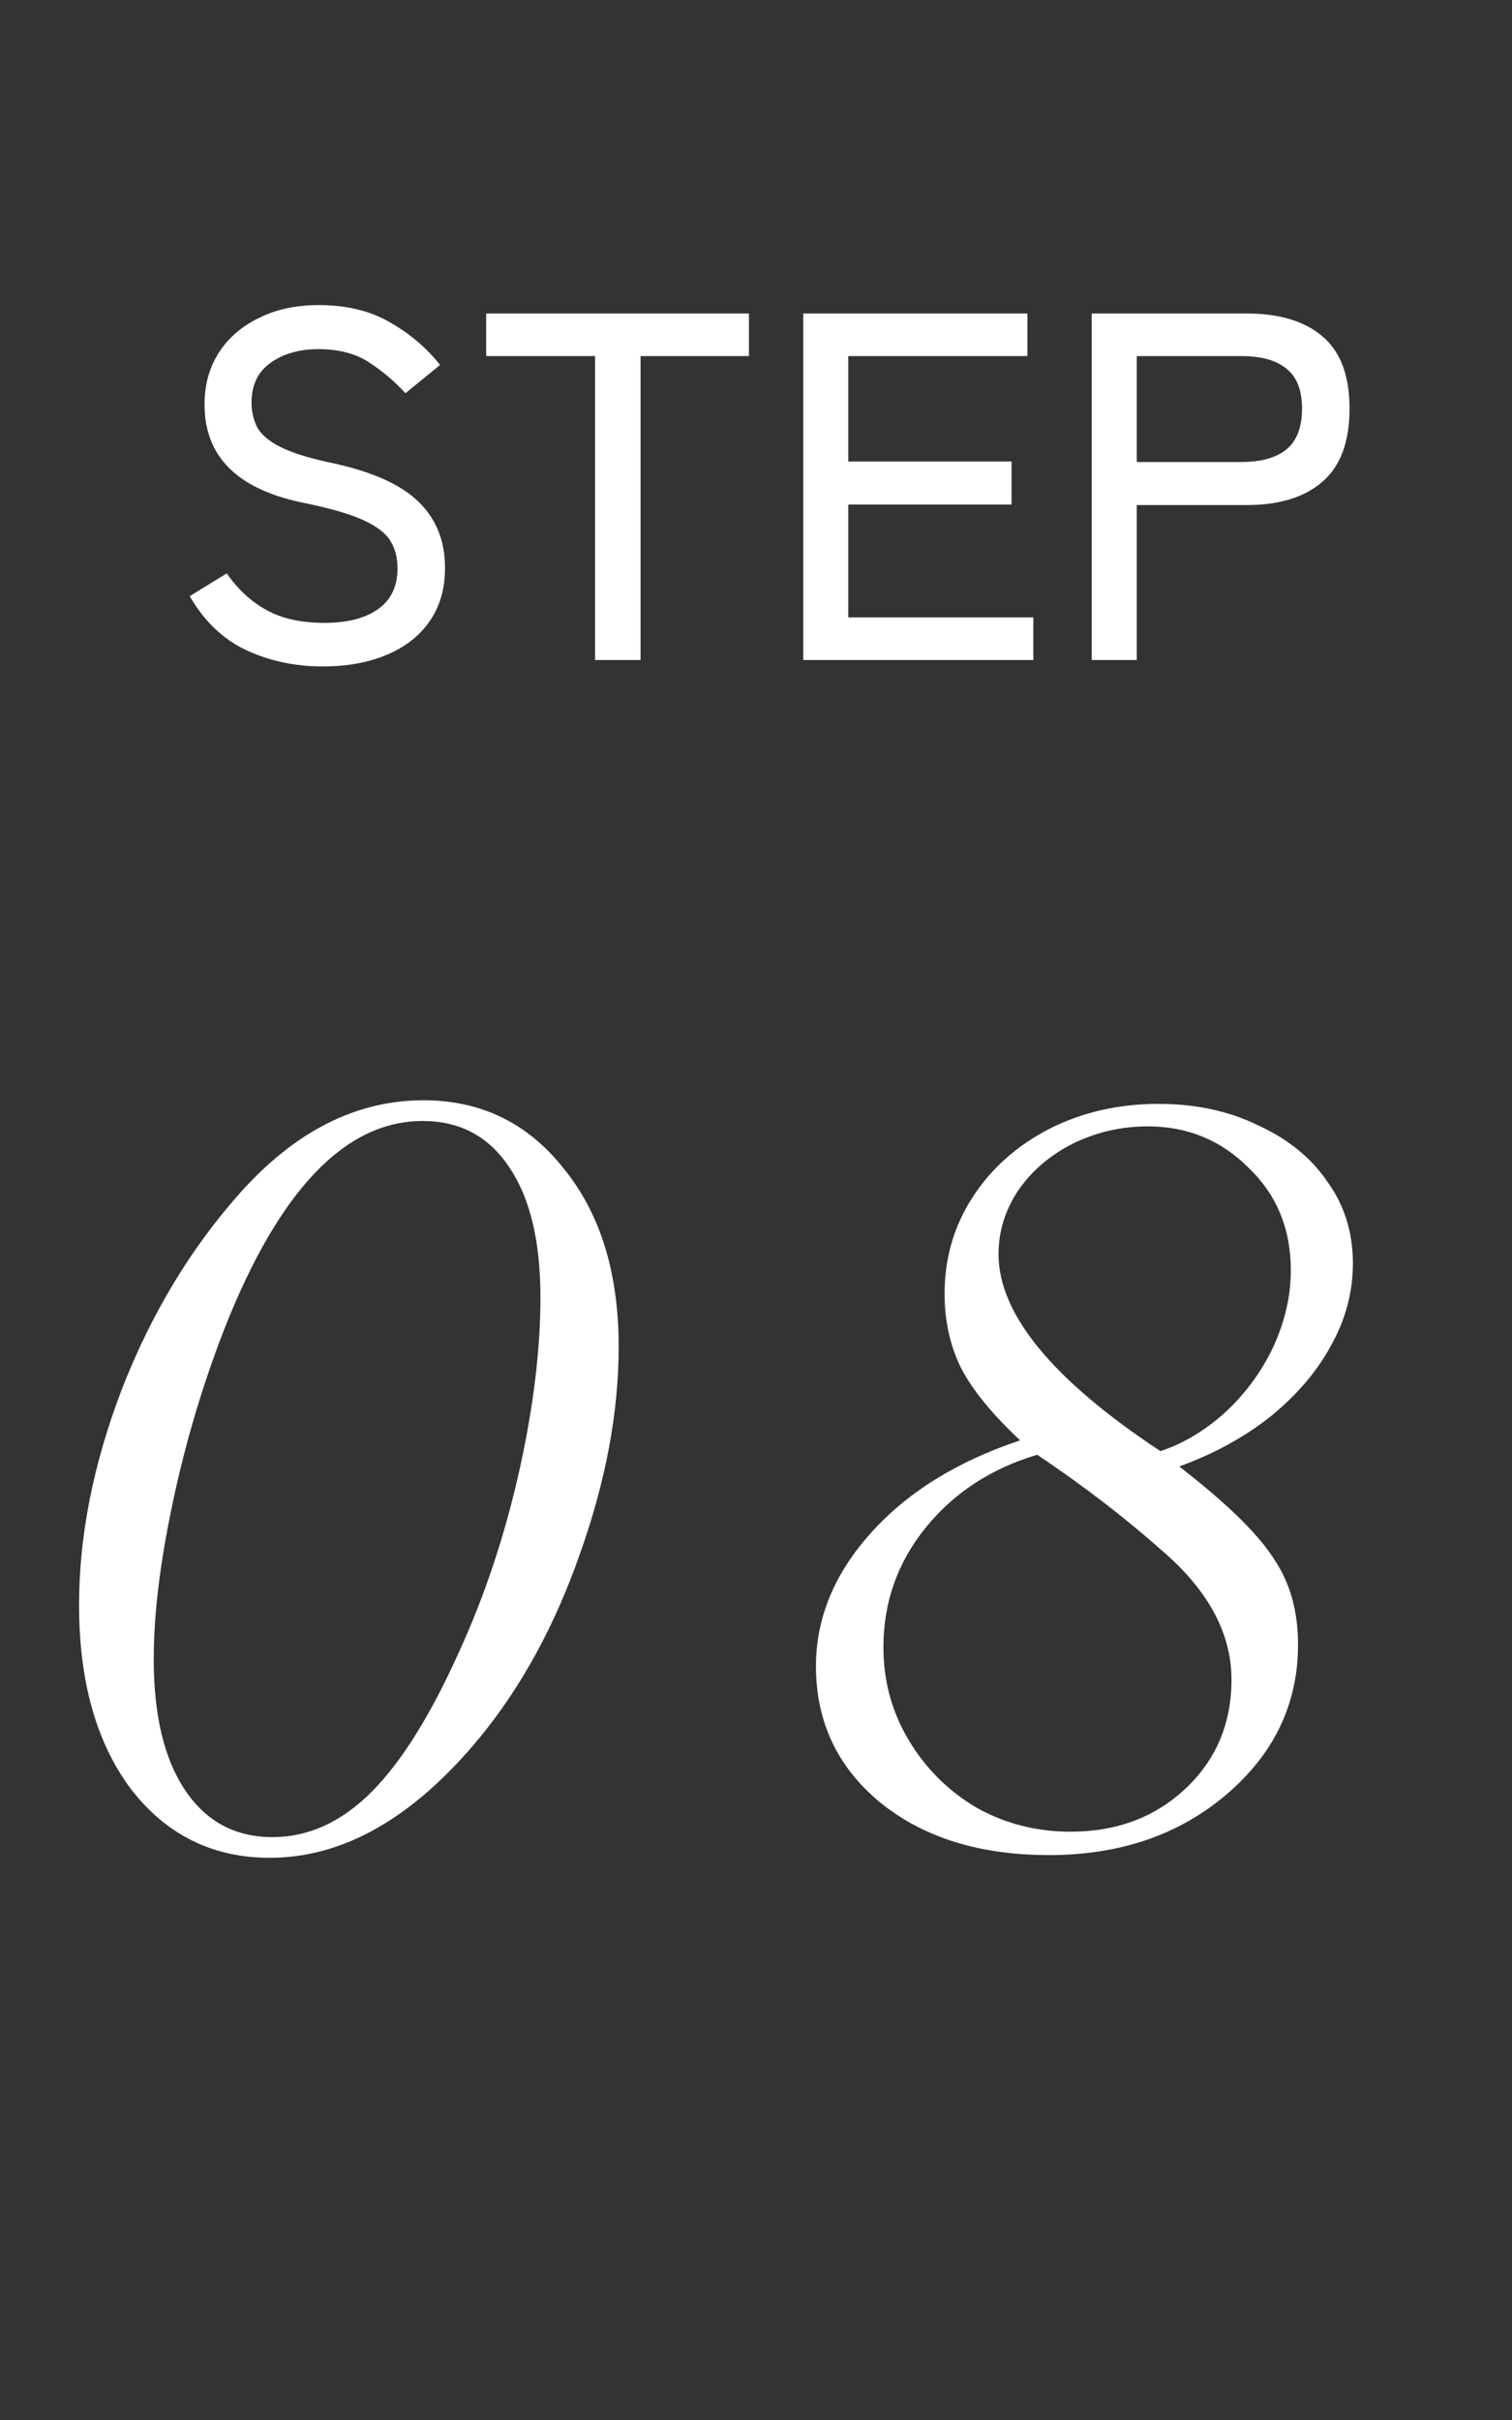
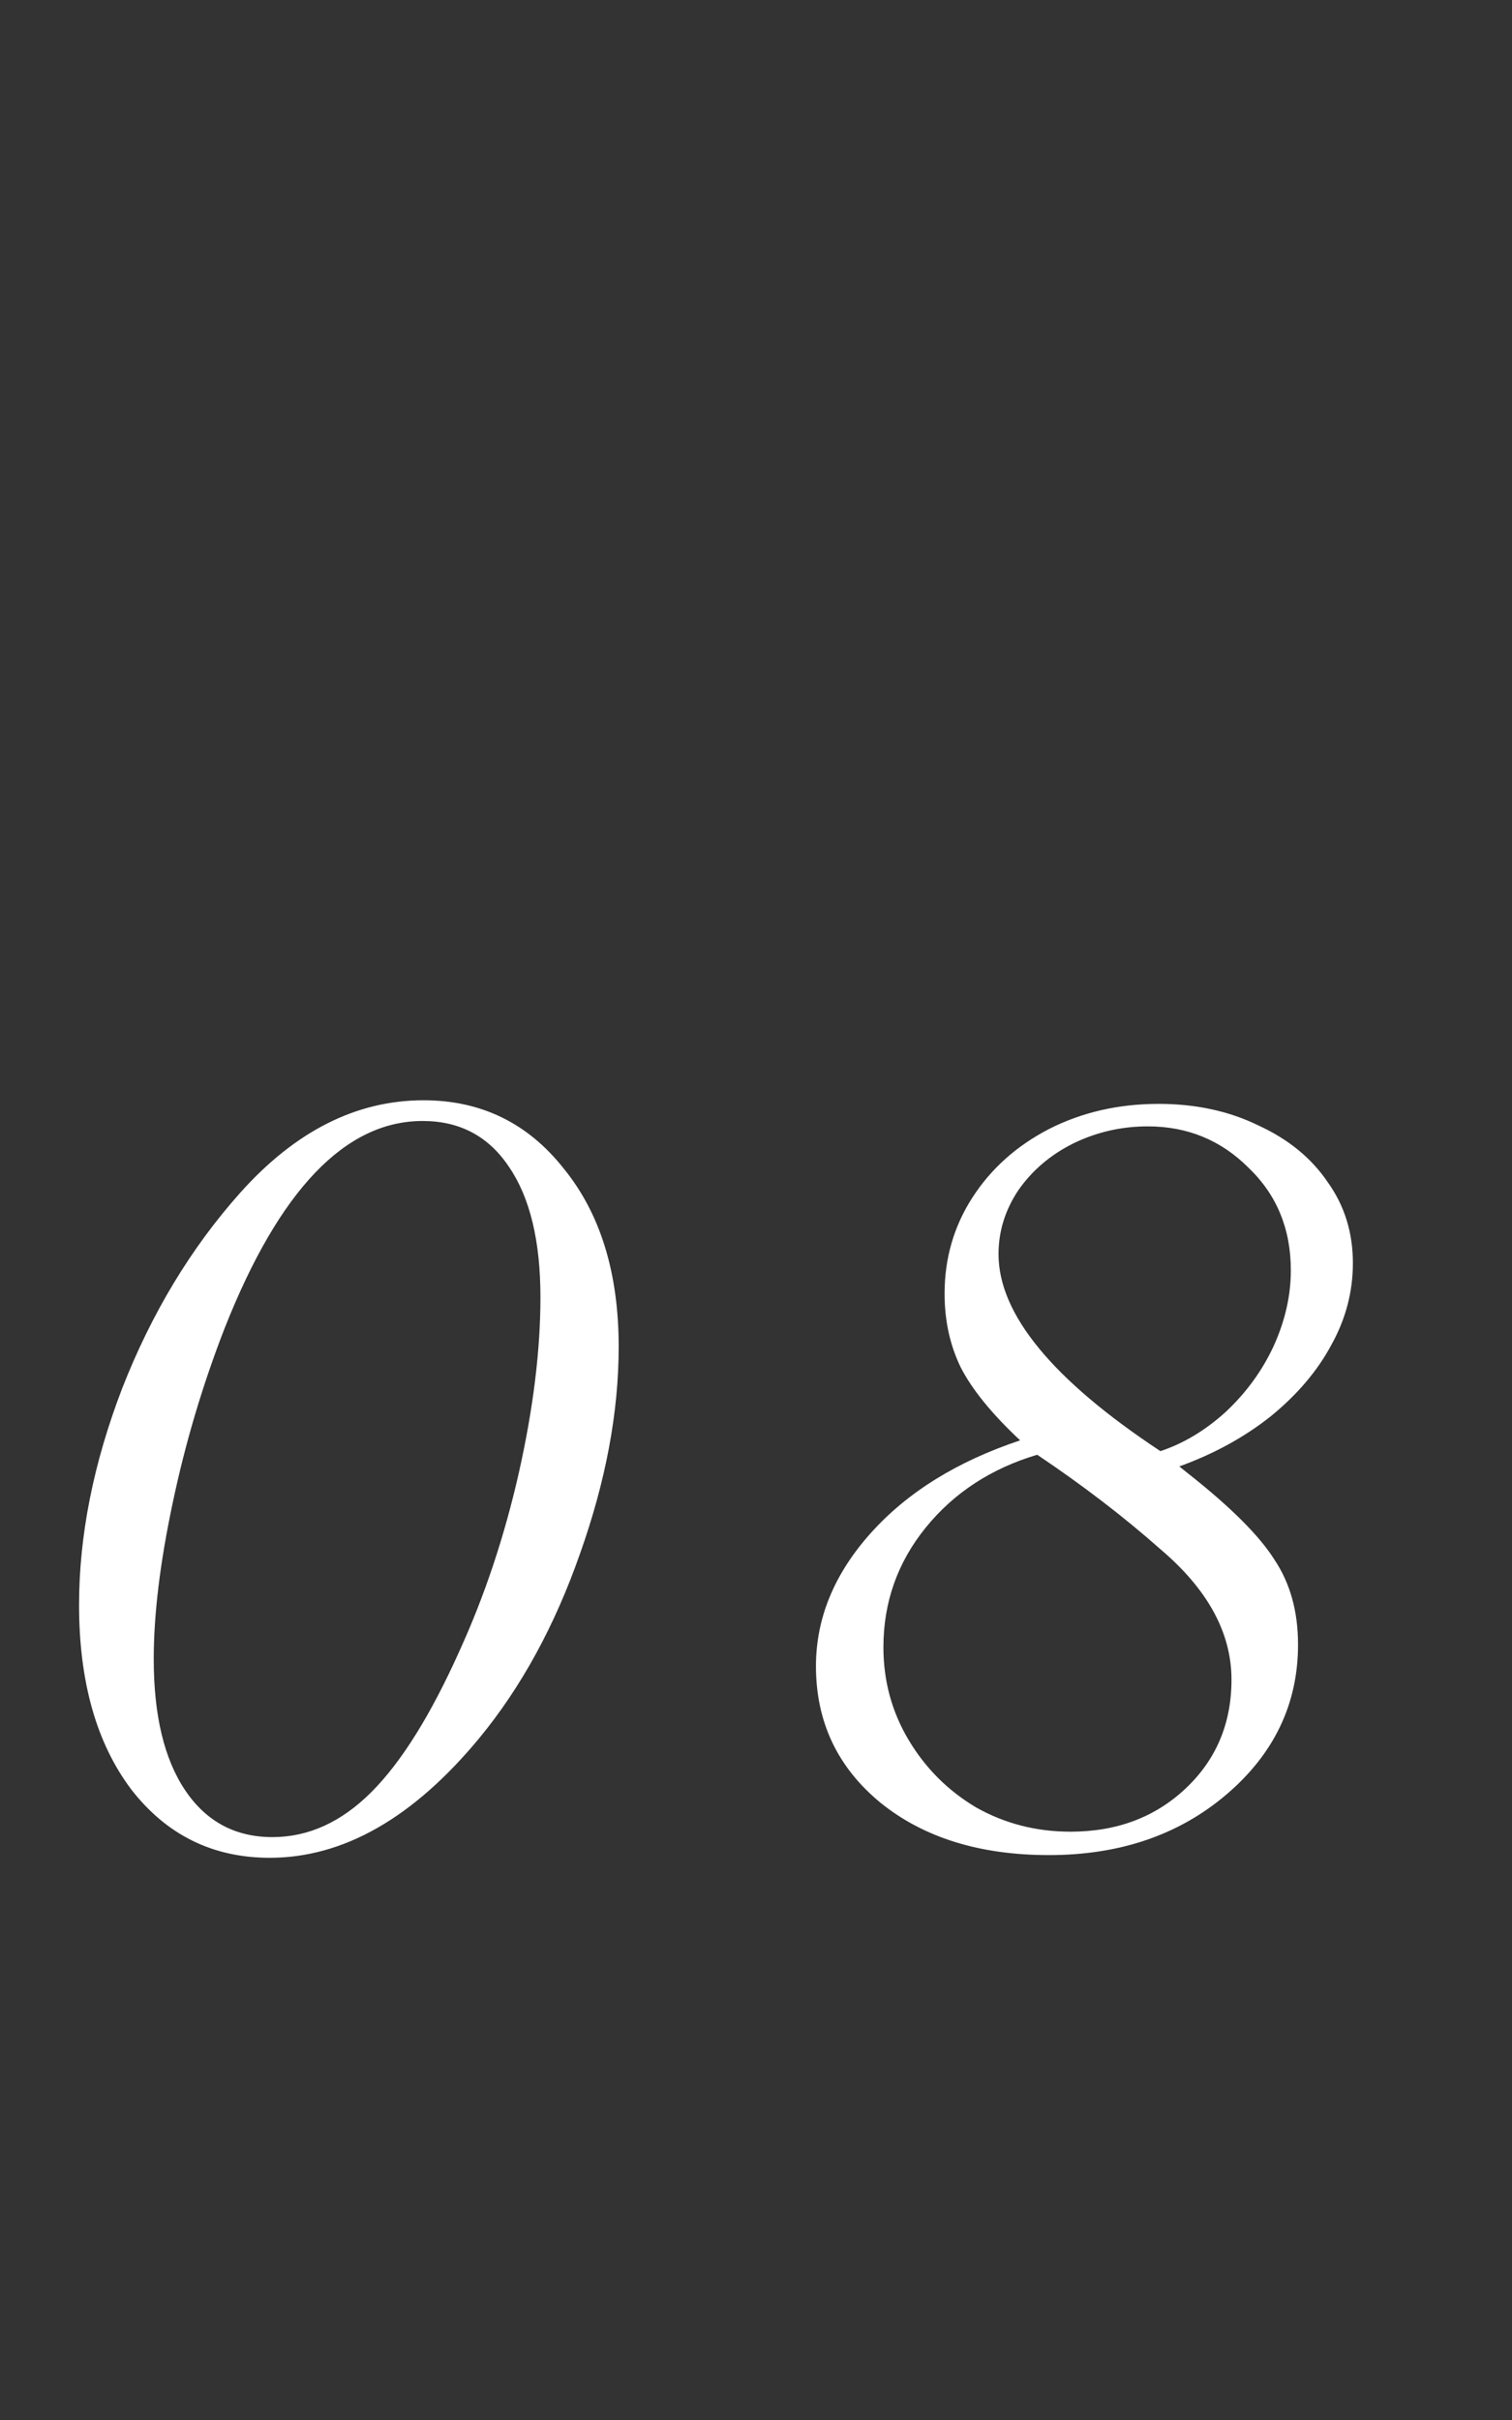
<svg xmlns="http://www.w3.org/2000/svg" width="55" height="88" viewBox="0 0 55 88" fill="none">
  <rect x="0" y="0" width="55" height="88" fill="#333333" stroke="none" />
-   <path d="M11.742 24.234C10.734 24.234 9.804 24.036 8.952 23.64C8.112 23.244 7.428 22.59 6.9 21.678L8.25 20.85C8.646 21.426 9.126 21.87 9.69 22.182C10.254 22.494 10.956 22.65 11.796 22.65C12.636 22.65 13.29 22.482 13.758 22.146C14.226 21.81 14.46 21.318 14.46 20.67C14.46 20.286 14.376 19.956 14.208 19.68C14.04 19.392 13.704 19.134 13.2 18.906C12.696 18.678 11.934 18.462 10.914 18.258C8.598 17.754 7.44 16.572 7.44 14.712C7.44 13.992 7.614 13.362 7.962 12.822C8.31 12.282 8.796 11.862 9.42 11.562C10.044 11.25 10.77 11.094 11.598 11.094C12.606 11.094 13.47 11.304 14.19 11.724C14.922 12.144 15.528 12.66 16.008 13.272L14.748 14.298C14.364 13.878 13.926 13.506 13.434 13.182C12.942 12.858 12.324 12.696 11.58 12.696C10.884 12.696 10.302 12.864 9.834 13.2C9.378 13.524 9.15 14.004 9.15 14.64C9.15 14.976 9.222 15.282 9.366 15.558C9.522 15.822 9.804 16.056 10.212 16.26C10.62 16.464 11.214 16.65 11.994 16.818C13.482 17.13 14.55 17.598 15.198 18.222C15.858 18.846 16.188 19.656 16.188 20.652C16.188 21.42 15.996 22.074 15.612 22.614C15.24 23.142 14.718 23.544 14.046 23.82C13.386 24.096 12.618 24.234 11.742 24.234ZM21.645 24V12.948H17.685V11.4H27.243V12.948H23.301V24H21.645ZM29.218 24V11.4H37.372V12.948H30.856V16.782H36.796V18.348H30.856V22.452H37.588V24H29.218ZM39.712 24V11.4H45.346C46.534 11.4 47.452 11.676 48.1 12.228C48.76 12.78 49.09 13.656 49.09 14.856C49.09 16.068 48.76 16.956 48.1 17.52C47.452 18.084 46.534 18.366 45.346 18.366H41.35V24H39.712ZM41.35 16.8H45.148C45.868 16.8 46.414 16.65 46.786 16.35C47.17 16.038 47.362 15.54 47.362 14.856C47.362 14.184 47.17 13.698 46.786 13.398C46.414 13.098 45.868 12.948 45.148 12.948H41.35V16.8Z" fill="white" />
  <path d="M22.505 48.974C22.505 51.351 22.036 53.859 21.098 56.498C20.182 59.116 18.961 61.351 17.434 63.205C15.035 66.106 12.494 67.556 9.812 67.556C7.74 67.556 6.06 66.727 4.774 65.07C3.509 63.391 2.876 61.155 2.876 58.363C2.876 55.833 3.4 53.205 4.447 50.479C5.515 47.753 6.944 45.386 8.732 43.38C10.739 41.133 12.963 40.01 15.406 40.01C17.5 40.01 19.201 40.839 20.509 42.497C21.84 44.132 22.505 46.291 22.505 48.974ZM19.659 47.175C19.659 45.125 19.277 43.544 18.514 42.431C17.772 41.319 16.726 40.763 15.373 40.763C12.56 40.763 10.161 43.271 8.176 48.287C7.369 50.359 6.737 52.486 6.279 54.666C5.821 56.826 5.592 58.712 5.592 60.326C5.592 62.376 5.973 63.968 6.737 65.103C7.5 66.237 8.558 66.804 9.91 66.804C11.219 66.804 12.418 66.258 13.508 65.168C14.599 64.078 15.668 62.365 16.715 60.032C17.631 58.025 18.35 55.866 18.874 53.554C19.397 51.221 19.659 49.094 19.659 47.175ZM37.108 52.377C36.083 51.417 35.363 50.533 34.949 49.727C34.556 48.92 34.36 48.025 34.36 47.044C34.36 45.757 34.698 44.59 35.374 43.544C36.05 42.497 36.977 41.668 38.155 41.057C39.354 40.447 40.684 40.141 42.146 40.141C43.498 40.141 44.708 40.403 45.777 40.926C46.868 41.428 47.707 42.115 48.296 42.987C48.907 43.838 49.212 44.819 49.212 45.932C49.212 46.978 48.95 47.971 48.427 48.909C47.925 49.846 47.195 50.708 46.235 51.493C45.276 52.257 44.163 52.867 42.898 53.325L43.225 53.587C44.774 54.808 45.821 55.855 46.366 56.727C46.933 57.578 47.217 58.603 47.217 59.803C47.217 61.962 46.344 63.783 44.599 65.266C42.876 66.727 40.728 67.458 38.155 67.458C35.646 67.458 33.607 66.826 32.037 65.561C30.467 64.274 29.681 62.616 29.681 60.588C29.681 58.843 30.347 57.229 31.677 55.746C33.007 54.263 34.818 53.14 37.108 52.377ZM37.729 52.9C36.05 53.401 34.698 54.285 33.673 55.55C32.648 56.815 32.135 58.265 32.135 59.901C32.135 61.122 32.44 62.245 33.051 63.27C33.662 64.296 34.48 65.113 35.505 65.724C36.551 66.313 37.697 66.607 38.94 66.607C40.619 66.607 42.015 66.084 43.127 65.037C44.239 63.99 44.796 62.671 44.796 61.079C44.796 59.377 43.934 57.796 42.211 56.335C40.881 55.157 39.387 54.012 37.729 52.9ZM42.211 52.769C43.062 52.486 43.858 52.006 44.599 51.33C45.341 50.632 45.919 49.836 46.333 48.941C46.748 48.025 46.955 47.109 46.955 46.193C46.955 44.688 46.442 43.445 45.417 42.464C44.414 41.461 43.193 40.959 41.753 40.959C40.794 40.959 39.889 41.166 39.038 41.581C38.209 41.995 37.544 42.562 37.042 43.282C36.562 44.002 36.322 44.776 36.322 45.605C36.322 47.785 38.285 50.174 42.211 52.769Z" fill="white" />
</svg>